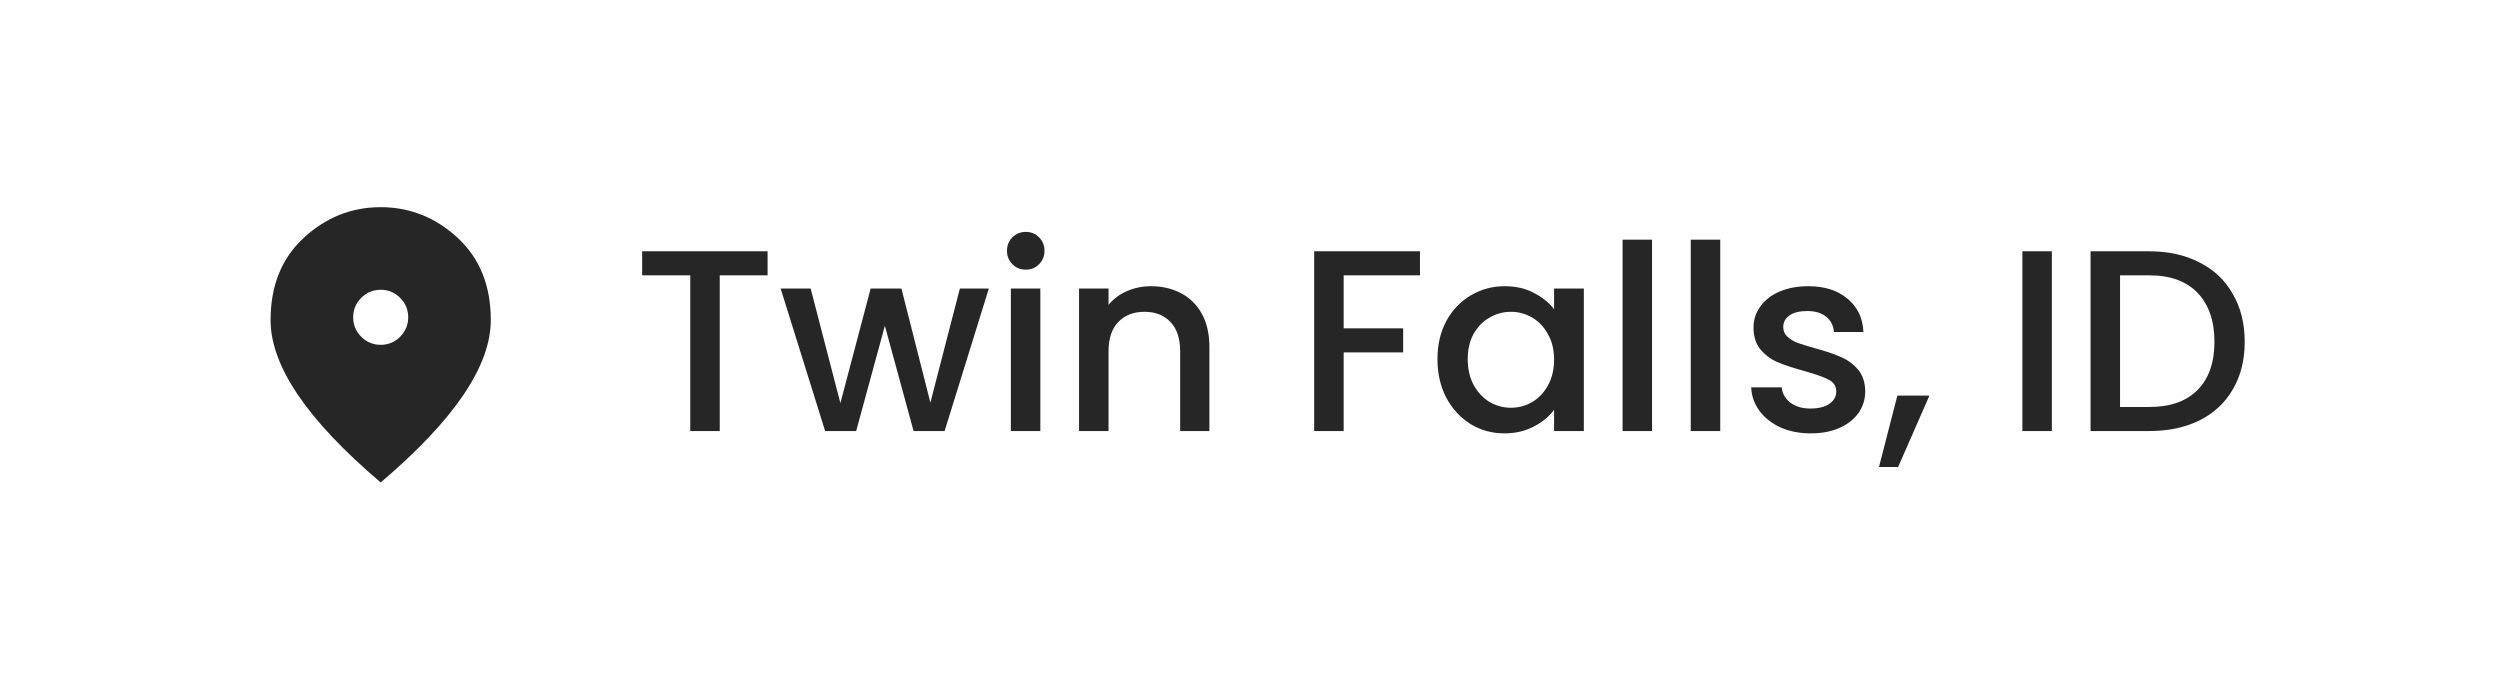
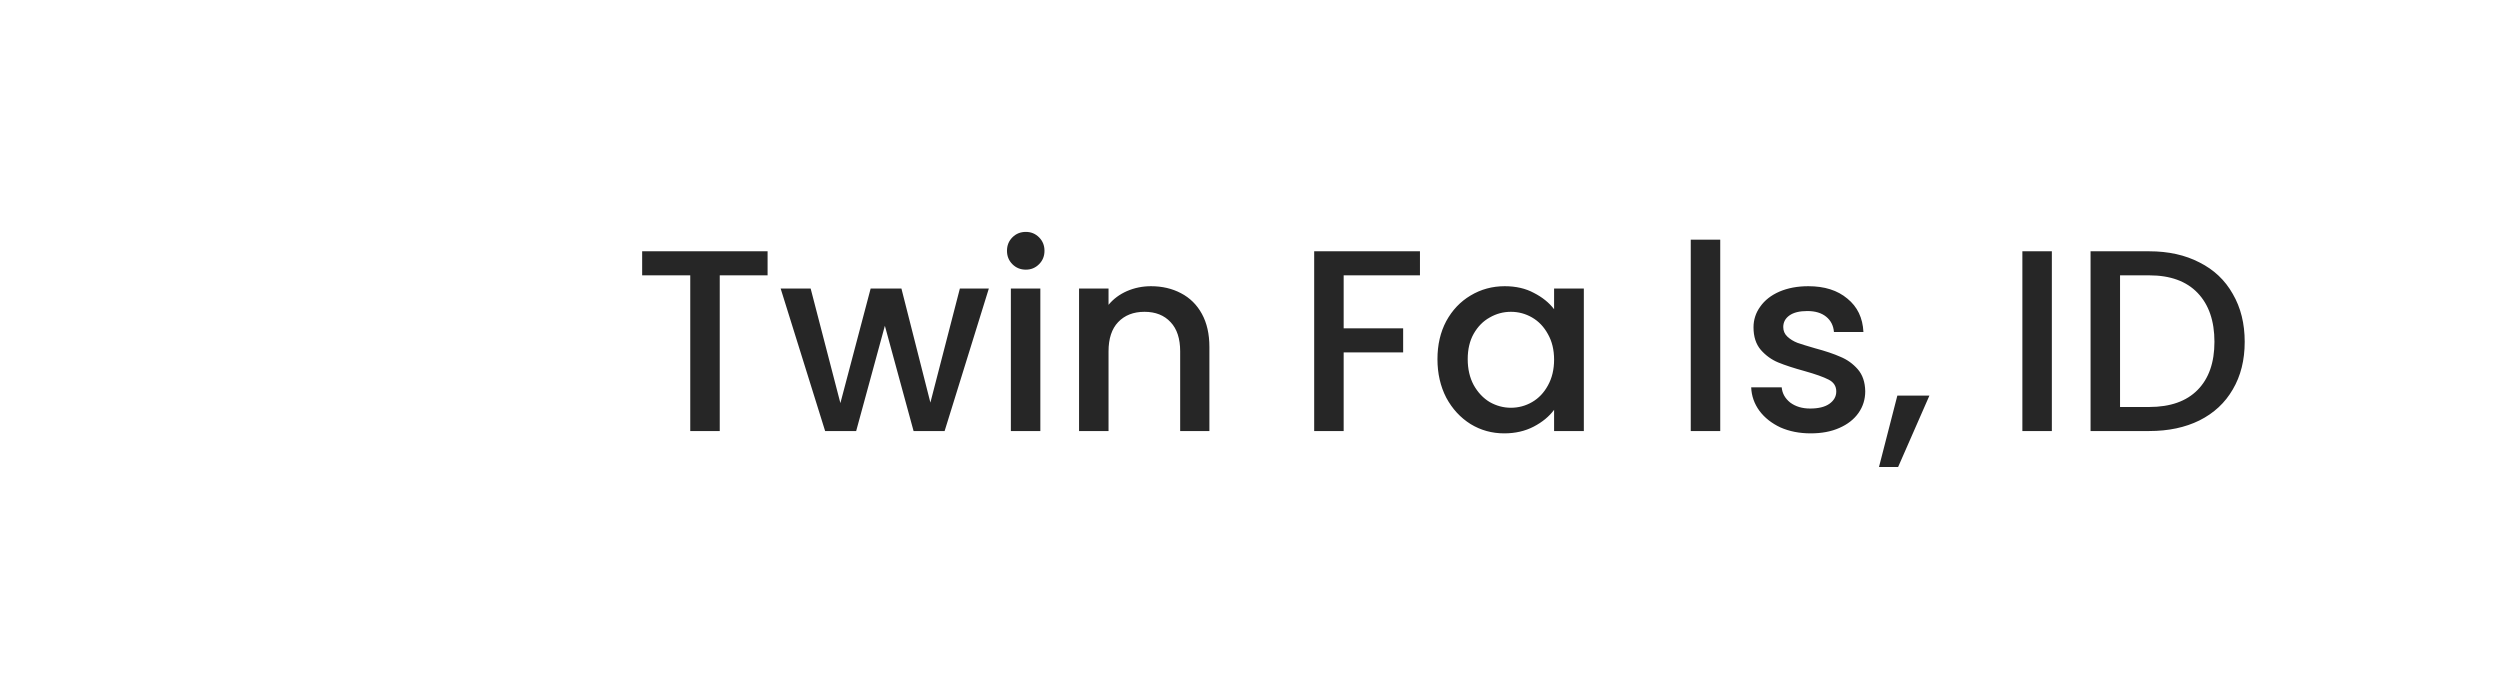
<svg xmlns="http://www.w3.org/2000/svg" width="116" height="32" viewBox="0 0 116 32" fill="none">
  <g filter="url(#filter0_b_2235_3402)">
    <rect width="115.328" height="32" rx="4" fill="white" fill-opacity="0.8" />
    <mask id="mask0_2235_3402" style="mask-type:alpha" maskUnits="userSpaceOnUse" x="10" y="8" width="16" height="16">
-       <rect width="15.328" height="15.328" transform="matrix(-1 0 0 1 25.328 8.336)" fill="#D9D9D9" />
-     </mask>
+       </mask>
    <g mask="url(#mask0_2235_3402)">
-       <path d="M17.664 16C17.313 16 17.012 15.875 16.762 15.625C16.512 15.375 16.387 15.074 16.387 14.723C16.387 14.371 16.512 14.071 16.762 13.82C17.012 13.57 17.313 13.445 17.664 13.445C18.015 13.445 18.316 13.57 18.566 13.82C18.816 14.071 18.941 14.371 18.941 14.723C18.941 15.074 18.816 15.375 18.566 15.625C18.316 15.875 18.015 16 17.664 16ZM17.664 22.387C19.378 20.928 20.658 19.574 21.504 18.323C22.35 17.072 22.773 15.915 22.773 14.85C22.773 13.254 22.26 11.982 21.233 11.034C20.205 10.087 19.016 9.613 17.664 9.613C16.312 9.613 15.123 10.087 14.095 11.034C13.068 11.982 12.555 13.254 12.555 14.85C12.555 15.915 12.978 17.072 13.824 18.323C14.67 19.574 15.95 20.928 17.664 22.387Z" fill="#262626" />
-     </g>
-     <path d="M35.616 11.66V12.776H33.396V20H32.028V12.776H29.796V11.66H35.616ZM45.882 13.388L43.83 20H42.39L41.058 15.116L39.726 20H38.286L36.222 13.388H37.614L38.994 18.704L40.398 13.388H41.826L43.17 18.68L44.538 13.388H45.882ZM47.6 12.512C47.352 12.512 47.144 12.428 46.976 12.26C46.808 12.092 46.724 11.884 46.724 11.636C46.724 11.388 46.808 11.18 46.976 11.012C47.144 10.844 47.352 10.76 47.6 10.76C47.84 10.76 48.044 10.844 48.212 11.012C48.38 11.18 48.464 11.388 48.464 11.636C48.464 11.884 48.38 12.092 48.212 12.26C48.044 12.428 47.84 12.512 47.6 12.512ZM48.272 13.388V20H46.904V13.388H48.272ZM53.404 13.28C53.924 13.28 54.388 13.388 54.796 13.604C55.212 13.82 55.536 14.14 55.768 14.564C56 14.988 56.116 15.5 56.116 16.1V20H54.76V16.304C54.76 15.712 54.612 15.26 54.316 14.948C54.02 14.628 53.616 14.468 53.104 14.468C52.592 14.468 52.184 14.628 51.88 14.948C51.584 15.26 51.436 15.712 51.436 16.304V20H50.068V13.388H51.436V14.144C51.66 13.872 51.944 13.66 52.288 13.508C52.64 13.356 53.012 13.28 53.404 13.28ZM65.886 11.66V12.776H62.346V15.236H65.106V16.352H62.346V20H60.978V11.66H65.886ZM66.698 16.664C66.698 16 66.834 15.412 67.106 14.9C67.386 14.388 67.762 13.992 68.234 13.712C68.714 13.424 69.242 13.28 69.818 13.28C70.338 13.28 70.79 13.384 71.174 13.592C71.566 13.792 71.878 14.044 72.11 14.348V13.388H73.49V20H72.11V19.016C71.878 19.328 71.562 19.588 71.162 19.796C70.762 20.004 70.306 20.108 69.794 20.108C69.226 20.108 68.706 19.964 68.234 19.676C67.762 19.38 67.386 18.972 67.106 18.452C66.834 17.924 66.698 17.328 66.698 16.664ZM72.11 16.688C72.11 16.232 72.014 15.836 71.822 15.5C71.638 15.164 71.394 14.908 71.09 14.732C70.786 14.556 70.458 14.468 70.106 14.468C69.754 14.468 69.426 14.556 69.122 14.732C68.818 14.9 68.57 15.152 68.378 15.488C68.194 15.816 68.102 16.208 68.102 16.664C68.102 17.12 68.194 17.52 68.378 17.864C68.57 18.208 68.818 18.472 69.122 18.656C69.434 18.832 69.762 18.92 70.106 18.92C70.458 18.92 70.786 18.832 71.09 18.656C71.394 18.48 71.638 18.224 71.822 17.888C72.014 17.544 72.11 17.144 72.11 16.688ZM76.655 11.12V20H75.287V11.12H76.655ZM79.819 11.12V20H78.451V11.12H79.819ZM84.015 20.108C83.495 20.108 83.027 20.016 82.611 19.832C82.203 19.64 81.879 19.384 81.639 19.064C81.399 18.736 81.271 18.372 81.255 17.972H82.671C82.695 18.252 82.827 18.488 83.067 18.68C83.315 18.864 83.623 18.956 83.991 18.956C84.375 18.956 84.671 18.884 84.879 18.74C85.095 18.588 85.203 18.396 85.203 18.164C85.203 17.916 85.083 17.732 84.843 17.612C84.611 17.492 84.239 17.36 83.727 17.216C83.231 17.08 82.827 16.948 82.515 16.82C82.203 16.692 81.931 16.496 81.699 16.232C81.475 15.968 81.363 15.62 81.363 15.188C81.363 14.836 81.467 14.516 81.675 14.228C81.883 13.932 82.179 13.7 82.563 13.532C82.955 13.364 83.403 13.28 83.907 13.28C84.659 13.28 85.263 13.472 85.719 13.856C86.183 14.232 86.431 14.748 86.463 15.404H85.095C85.071 15.108 84.951 14.872 84.735 14.696C84.519 14.52 84.227 14.432 83.859 14.432C83.499 14.432 83.223 14.5 83.031 14.636C82.839 14.772 82.743 14.952 82.743 15.176C82.743 15.352 82.807 15.5 82.935 15.62C83.063 15.74 83.219 15.836 83.403 15.908C83.587 15.972 83.859 16.056 84.219 16.16C84.699 16.288 85.091 16.42 85.395 16.556C85.707 16.684 85.975 16.876 86.199 17.132C86.423 17.388 86.539 17.728 86.547 18.152C86.547 18.528 86.443 18.864 86.235 19.16C86.027 19.456 85.731 19.688 85.347 19.856C84.971 20.024 84.527 20.108 84.015 20.108ZM89.525 18.356L88.073 21.668H87.185L88.037 18.356H89.525ZM95.206 11.66V20H93.838V11.66H95.206ZM99.726 11.66C100.614 11.66 101.39 11.832 102.054 12.176C102.726 12.512 103.242 13 103.602 13.64C103.97 14.272 104.154 15.012 104.154 15.86C104.154 16.708 103.97 17.444 103.602 18.068C103.242 18.692 102.726 19.172 102.054 19.508C101.39 19.836 100.614 20 99.726 20H97.002V11.66H99.726ZM99.726 18.884C100.702 18.884 101.45 18.62 101.97 18.092C102.49 17.564 102.75 16.82 102.75 15.86C102.75 14.892 102.49 14.136 101.97 13.592C101.45 13.048 100.702 12.776 99.726 12.776H98.37V18.884H99.726Z" fill="#262626" />
+       </g>
+     <path d="M35.616 11.66V12.776H33.396V20H32.028V12.776H29.796V11.66H35.616ZM45.882 13.388L43.83 20H42.39L41.058 15.116L39.726 20H38.286L36.222 13.388H37.614L38.994 18.704L40.398 13.388H41.826L43.17 18.68L44.538 13.388H45.882ZM47.6 12.512C47.352 12.512 47.144 12.428 46.976 12.26C46.808 12.092 46.724 11.884 46.724 11.636C46.724 11.388 46.808 11.18 46.976 11.012C47.144 10.844 47.352 10.76 47.6 10.76C47.84 10.76 48.044 10.844 48.212 11.012C48.38 11.18 48.464 11.388 48.464 11.636C48.464 11.884 48.38 12.092 48.212 12.26C48.044 12.428 47.84 12.512 47.6 12.512ZM48.272 13.388V20H46.904V13.388H48.272ZM53.404 13.28C53.924 13.28 54.388 13.388 54.796 13.604C55.212 13.82 55.536 14.14 55.768 14.564C56 14.988 56.116 15.5 56.116 16.1V20H54.76V16.304C54.76 15.712 54.612 15.26 54.316 14.948C54.02 14.628 53.616 14.468 53.104 14.468C52.592 14.468 52.184 14.628 51.88 14.948C51.584 15.26 51.436 15.712 51.436 16.304V20H50.068V13.388H51.436V14.144C51.66 13.872 51.944 13.66 52.288 13.508C52.64 13.356 53.012 13.28 53.404 13.28ZM65.886 11.66V12.776H62.346V15.236H65.106V16.352H62.346V20H60.978V11.66H65.886ZM66.698 16.664C66.698 16 66.834 15.412 67.106 14.9C67.386 14.388 67.762 13.992 68.234 13.712C68.714 13.424 69.242 13.28 69.818 13.28C70.338 13.28 70.79 13.384 71.174 13.592C71.566 13.792 71.878 14.044 72.11 14.348V13.388H73.49V20H72.11V19.016C71.878 19.328 71.562 19.588 71.162 19.796C70.762 20.004 70.306 20.108 69.794 20.108C69.226 20.108 68.706 19.964 68.234 19.676C67.762 19.38 67.386 18.972 67.106 18.452C66.834 17.924 66.698 17.328 66.698 16.664ZM72.11 16.688C72.11 16.232 72.014 15.836 71.822 15.5C71.638 15.164 71.394 14.908 71.09 14.732C70.786 14.556 70.458 14.468 70.106 14.468C69.754 14.468 69.426 14.556 69.122 14.732C68.818 14.9 68.57 15.152 68.378 15.488C68.194 15.816 68.102 16.208 68.102 16.664C68.102 17.12 68.194 17.52 68.378 17.864C68.57 18.208 68.818 18.472 69.122 18.656C69.434 18.832 69.762 18.92 70.106 18.92C70.458 18.92 70.786 18.832 71.09 18.656C71.394 18.48 71.638 18.224 71.822 17.888C72.014 17.544 72.11 17.144 72.11 16.688ZM76.655 11.12V20H75.287H76.655ZM79.819 11.12V20H78.451V11.12H79.819ZM84.015 20.108C83.495 20.108 83.027 20.016 82.611 19.832C82.203 19.64 81.879 19.384 81.639 19.064C81.399 18.736 81.271 18.372 81.255 17.972H82.671C82.695 18.252 82.827 18.488 83.067 18.68C83.315 18.864 83.623 18.956 83.991 18.956C84.375 18.956 84.671 18.884 84.879 18.74C85.095 18.588 85.203 18.396 85.203 18.164C85.203 17.916 85.083 17.732 84.843 17.612C84.611 17.492 84.239 17.36 83.727 17.216C83.231 17.08 82.827 16.948 82.515 16.82C82.203 16.692 81.931 16.496 81.699 16.232C81.475 15.968 81.363 15.62 81.363 15.188C81.363 14.836 81.467 14.516 81.675 14.228C81.883 13.932 82.179 13.7 82.563 13.532C82.955 13.364 83.403 13.28 83.907 13.28C84.659 13.28 85.263 13.472 85.719 13.856C86.183 14.232 86.431 14.748 86.463 15.404H85.095C85.071 15.108 84.951 14.872 84.735 14.696C84.519 14.52 84.227 14.432 83.859 14.432C83.499 14.432 83.223 14.5 83.031 14.636C82.839 14.772 82.743 14.952 82.743 15.176C82.743 15.352 82.807 15.5 82.935 15.62C83.063 15.74 83.219 15.836 83.403 15.908C83.587 15.972 83.859 16.056 84.219 16.16C84.699 16.288 85.091 16.42 85.395 16.556C85.707 16.684 85.975 16.876 86.199 17.132C86.423 17.388 86.539 17.728 86.547 18.152C86.547 18.528 86.443 18.864 86.235 19.16C86.027 19.456 85.731 19.688 85.347 19.856C84.971 20.024 84.527 20.108 84.015 20.108ZM89.525 18.356L88.073 21.668H87.185L88.037 18.356H89.525ZM95.206 11.66V20H93.838V11.66H95.206ZM99.726 11.66C100.614 11.66 101.39 11.832 102.054 12.176C102.726 12.512 103.242 13 103.602 13.64C103.97 14.272 104.154 15.012 104.154 15.86C104.154 16.708 103.97 17.444 103.602 18.068C103.242 18.692 102.726 19.172 102.054 19.508C101.39 19.836 100.614 20 99.726 20H97.002V11.66H99.726ZM99.726 18.884C100.702 18.884 101.45 18.62 101.97 18.092C102.49 17.564 102.75 16.82 102.75 15.86C102.75 14.892 102.49 14.136 101.97 13.592C101.45 13.048 100.702 12.776 99.726 12.776H98.37V18.884H99.726Z" fill="#262626" />
  </g>
  <defs>
    <filter id="filter0_b_2235_3402" x="-4" y="-4" width="123.328" height="40" filterUnits="userSpaceOnUse" color-interpolation-filters="sRGB">
      <feFlood flood-opacity="0" result="BackgroundImageFix" />
      <feGaussianBlur in="BackgroundImageFix" stdDeviation="2" />
      <feComposite in2="SourceAlpha" operator="in" result="effect1_backgroundBlur_2235_3402" />
      <feBlend mode="normal" in="SourceGraphic" in2="effect1_backgroundBlur_2235_3402" result="shape" />
    </filter>
  </defs>
</svg>